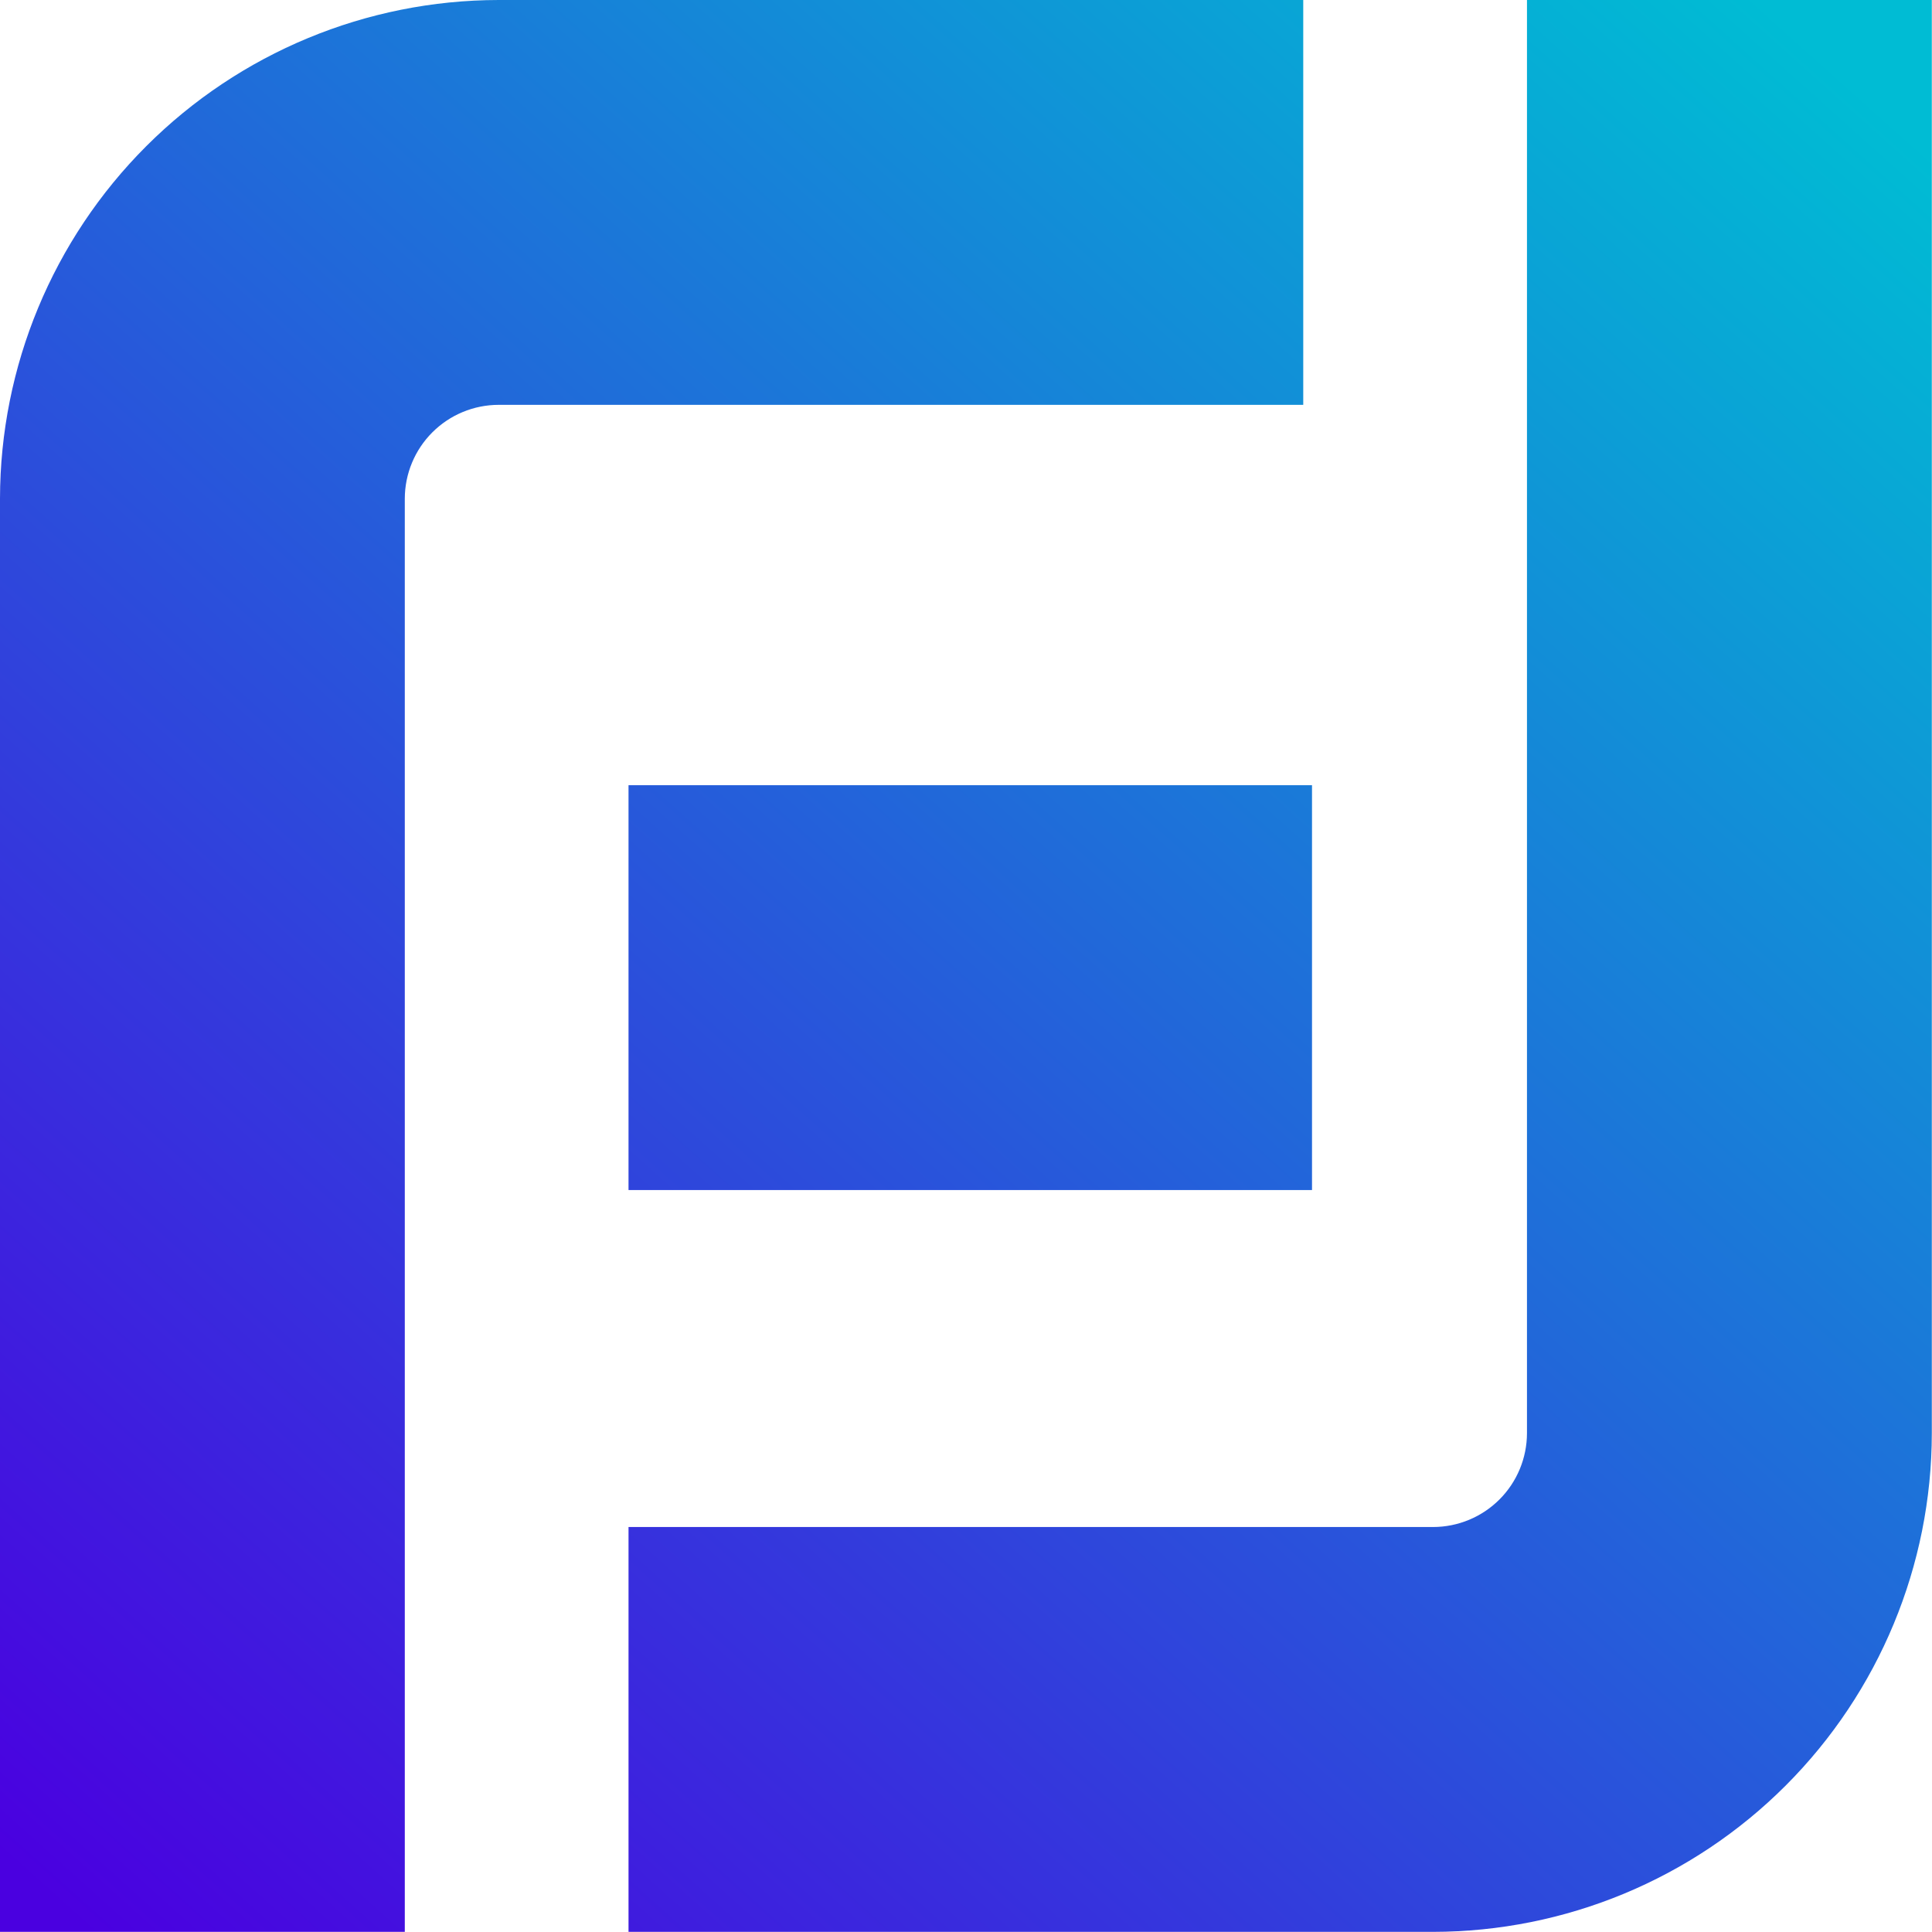
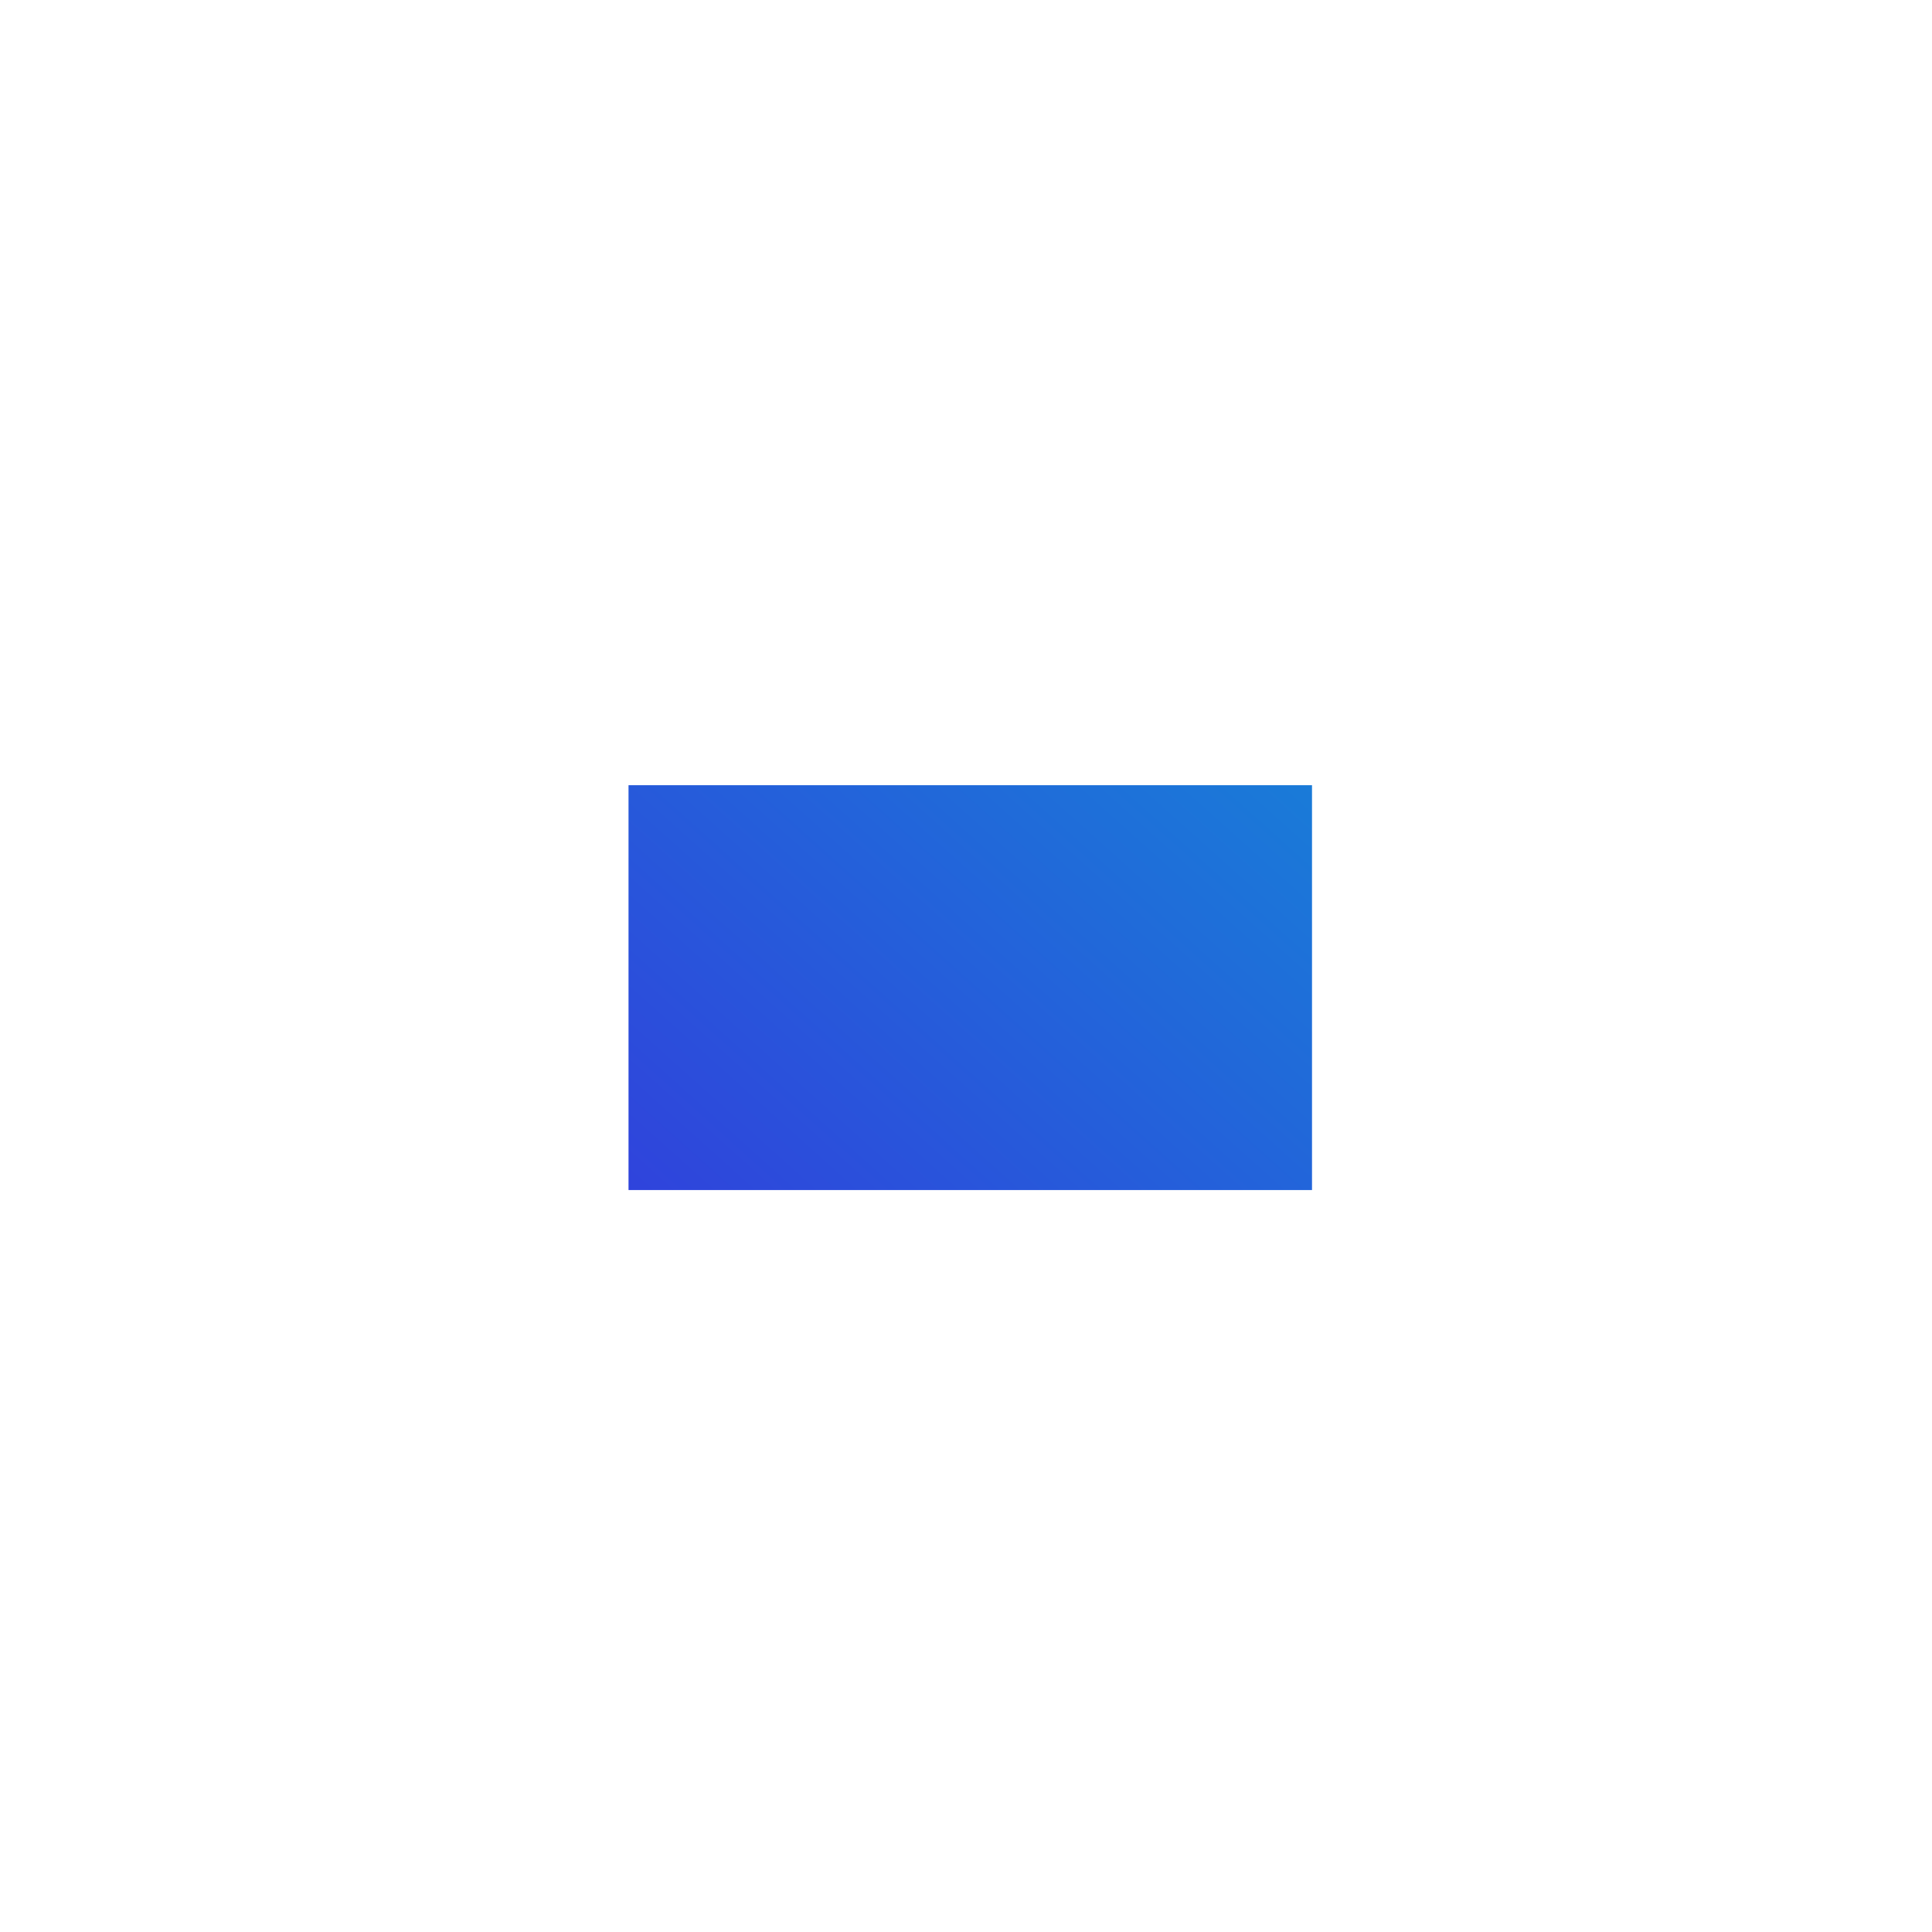
<svg xmlns="http://www.w3.org/2000/svg" width="419" height="419" viewBox="0 0 419 419" fill="none">
-   <path d="M136.31 418.97V331.17H310.81C316.206 331.162 321.379 329.014 325.194 325.197C329.009 321.381 331.155 316.206 331.16 310.81V0H418.96V310.81C418.931 339.485 407.528 366.978 387.252 387.255C366.977 407.532 339.485 418.938 310.81 418.97H136.31ZM0 418.97V108.15C0.032 79.477 11.436 51.987 31.712 31.712C51.987 11.436 79.477 0.032 108.15 0H282.64V87.8H108.15C102.754 87.805 97.579 89.951 93.763 93.766C89.946 97.581 87.798 102.754 87.79 108.15V418.97H0Z" fill="url(#paint0_linear_0_1)" />
  <path d="M284.54 170.29H136.31V258.09H284.54V170.29Z" fill="url(#paint1_linear_0_1)" />
  <defs>
    <linearGradient id="paint0_linear_0_1" x1="390.19" y1="7.85" x2="20.44" y2="420.4" gradientUnits="userSpaceOnUse">
      <stop stop-color="#00BCD4" />
      <stop offset="1" stop-color="#4A00E0" />
    </linearGradient>
    <linearGradient id="paint1_linear_0_1" x1="393.06" y1="10.42" x2="23.3" y2="422.97" gradientUnits="userSpaceOnUse">
      <stop stop-color="#00BCD4" />
      <stop offset="1" stop-color="#4A00E0" />
    </linearGradient>
  </defs>
</svg>